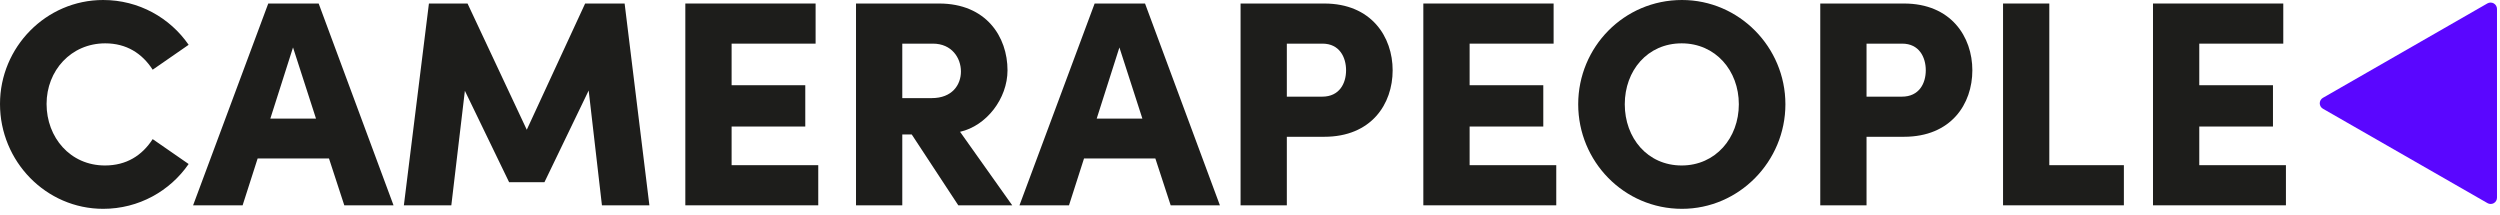
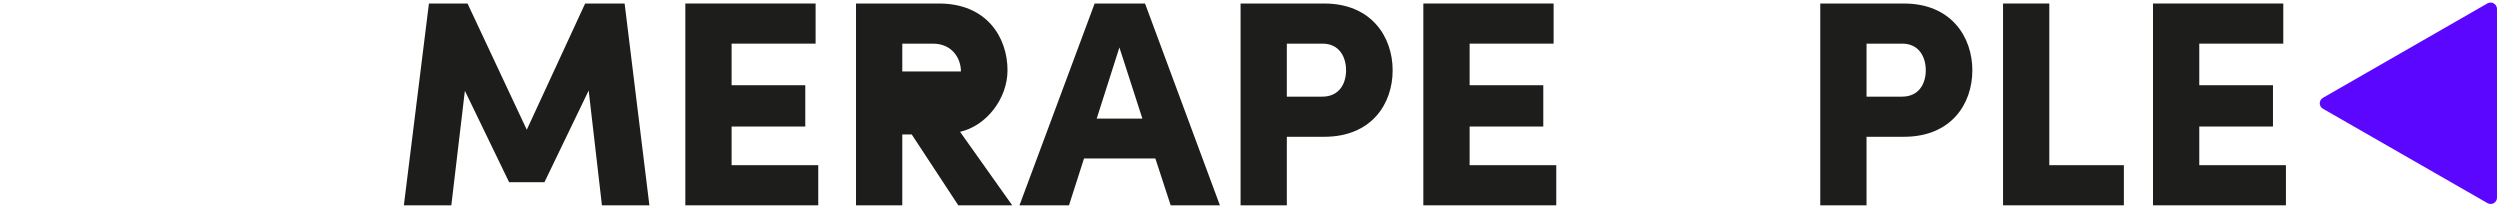
<svg xmlns="http://www.w3.org/2000/svg" width="221" height="19" viewBox="0 0 221 19" fill="none">
-   <path d="M9.119 18.46C12.272 18.46 15.034 16.881 16.675 14.499L13.497 12.298C12.559 13.748 11.178 14.628 9.276 14.628C6.201 14.628 4.117 12.143 4.117 9.191C4.117 6.24 6.279 3.832 9.302 3.832C11.178 3.832 12.559 4.712 13.497 6.162L16.675 3.961C15.034 1.579 12.272 0 9.119 0C4.065 0 0 4.168 0 9.191C0 14.266 4.065 18.46 9.119 18.46Z" fill="#1D1D1B" />
-   <path d="M34.788 18.15L28.17 0.311H23.714L17.07 18.15H21.447L22.776 14.007H29.082L30.436 18.15H34.788ZM25.903 4.194L27.935 10.486H23.897L25.903 4.194Z" fill="#1D1D1B" />
  <path d="M55.217 0.311H51.726L46.567 11.47L41.33 0.311H37.917L35.702 18.15H39.897L41.095 8.026L45.004 16.104H48.13L52.039 8L53.211 18.15H57.406L55.217 0.311Z" fill="#1D1D1B" />
  <path d="M64.674 11.185H71.187V7.534H64.674V3.858H72.099V0.311H60.583V18.15H72.334V14.602H64.674V11.185Z" fill="#1D1D1B" />
-   <path d="M89.481 18.15L84.869 11.651C87.188 11.133 89.064 8.725 89.064 6.214C89.064 3.262 87.188 0.311 83.019 0.311H75.671V18.15H79.762V11.884H80.596L84.713 18.15H89.481ZM82.472 3.858C84.139 3.858 84.947 5.126 84.947 6.317C84.947 7.508 84.165 8.673 82.368 8.673H79.762V3.858H82.472Z" fill="#1D1D1B" />
+   <path d="M89.481 18.15L84.869 11.651C87.188 11.133 89.064 8.725 89.064 6.214C89.064 3.262 87.188 0.311 83.019 0.311H75.671V18.15H79.762V11.884H80.596L84.713 18.15H89.481ZM82.472 3.858C84.139 3.858 84.947 5.126 84.947 6.317H79.762V3.858H82.472Z" fill="#1D1D1B" />
  <path d="M107.839 18.15L101.221 0.311H96.766L90.122 18.15H94.499L95.828 14.007H102.133L103.488 18.15H107.839ZM98.955 4.194L100.987 10.486H96.948L98.955 4.194Z" fill="#1D1D1B" />
  <path d="M109.666 0.311V18.15H113.756V12.091H117.065C121.234 12.091 123.11 9.191 123.11 6.214C123.11 3.262 121.234 0.311 117.065 0.311H109.666ZM113.756 8.544V3.858H116.909C118.42 3.858 118.993 5.075 118.993 6.214C118.993 7.353 118.42 8.544 116.883 8.544H113.756Z" fill="#1D1D1B" />
  <path d="M129.914 11.185H136.427V7.534H129.914V3.858H137.339V0.311H125.823V18.15H137.574V14.602H129.914V11.185Z" fill="#1D1D1B" />
-   <path d="M148.685 18.46C153.739 18.46 157.83 14.266 157.83 9.217C157.83 4.168 153.739 0 148.685 0C143.552 0 139.513 4.168 139.513 9.217C139.513 14.266 143.552 18.46 148.685 18.46ZM148.659 14.628C145.636 14.628 143.63 12.195 143.63 9.217C143.63 6.24 145.636 3.832 148.659 3.832C151.655 3.832 153.713 6.24 153.713 9.217C153.713 12.195 151.655 14.628 148.659 14.628Z" fill="#1D1D1B" />
  <path d="M160.911 0.311V18.15H165.002V12.091H168.311C172.48 12.091 174.356 9.191 174.356 6.214C174.356 3.262 172.48 0.311 168.311 0.311H160.911ZM165.002 8.544V3.858H168.155C169.666 3.858 170.239 5.075 170.239 6.214C170.239 7.353 169.666 8.544 168.128 8.544H165.002Z" fill="#1D1D1B" />
  <path d="M181.159 0.311H177.069V18.15H187.751V14.602H181.159V0.311Z" fill="#1D1D1B" />
  <path d="M194.416 11.185H200.93V7.534H194.416V3.858H201.842V0.311H190.325V18.15H202.076V14.602H194.416V11.185Z" fill="#1D1D1B" />
  <path d="M205.346 9.611L219.893 17.955C219.978 18.005 220.074 18.031 220.173 18.032C220.271 18.032 220.368 18.007 220.454 17.958C220.539 17.909 220.61 17.839 220.659 17.754C220.709 17.669 220.734 17.573 220.734 17.474V0.786C220.733 0.688 220.707 0.592 220.658 0.508C220.609 0.423 220.538 0.353 220.453 0.303C220.368 0.254 220.272 0.228 220.174 0.227C220.075 0.226 219.978 0.25 219.893 0.298L205.346 8.649C205.261 8.698 205.19 8.768 205.141 8.852C205.092 8.937 205.066 9.033 205.066 9.13C205.066 9.228 205.092 9.323 205.141 9.408C205.19 9.492 205.261 9.562 205.346 9.611Z" fill="#5A06FF" />
</svg>